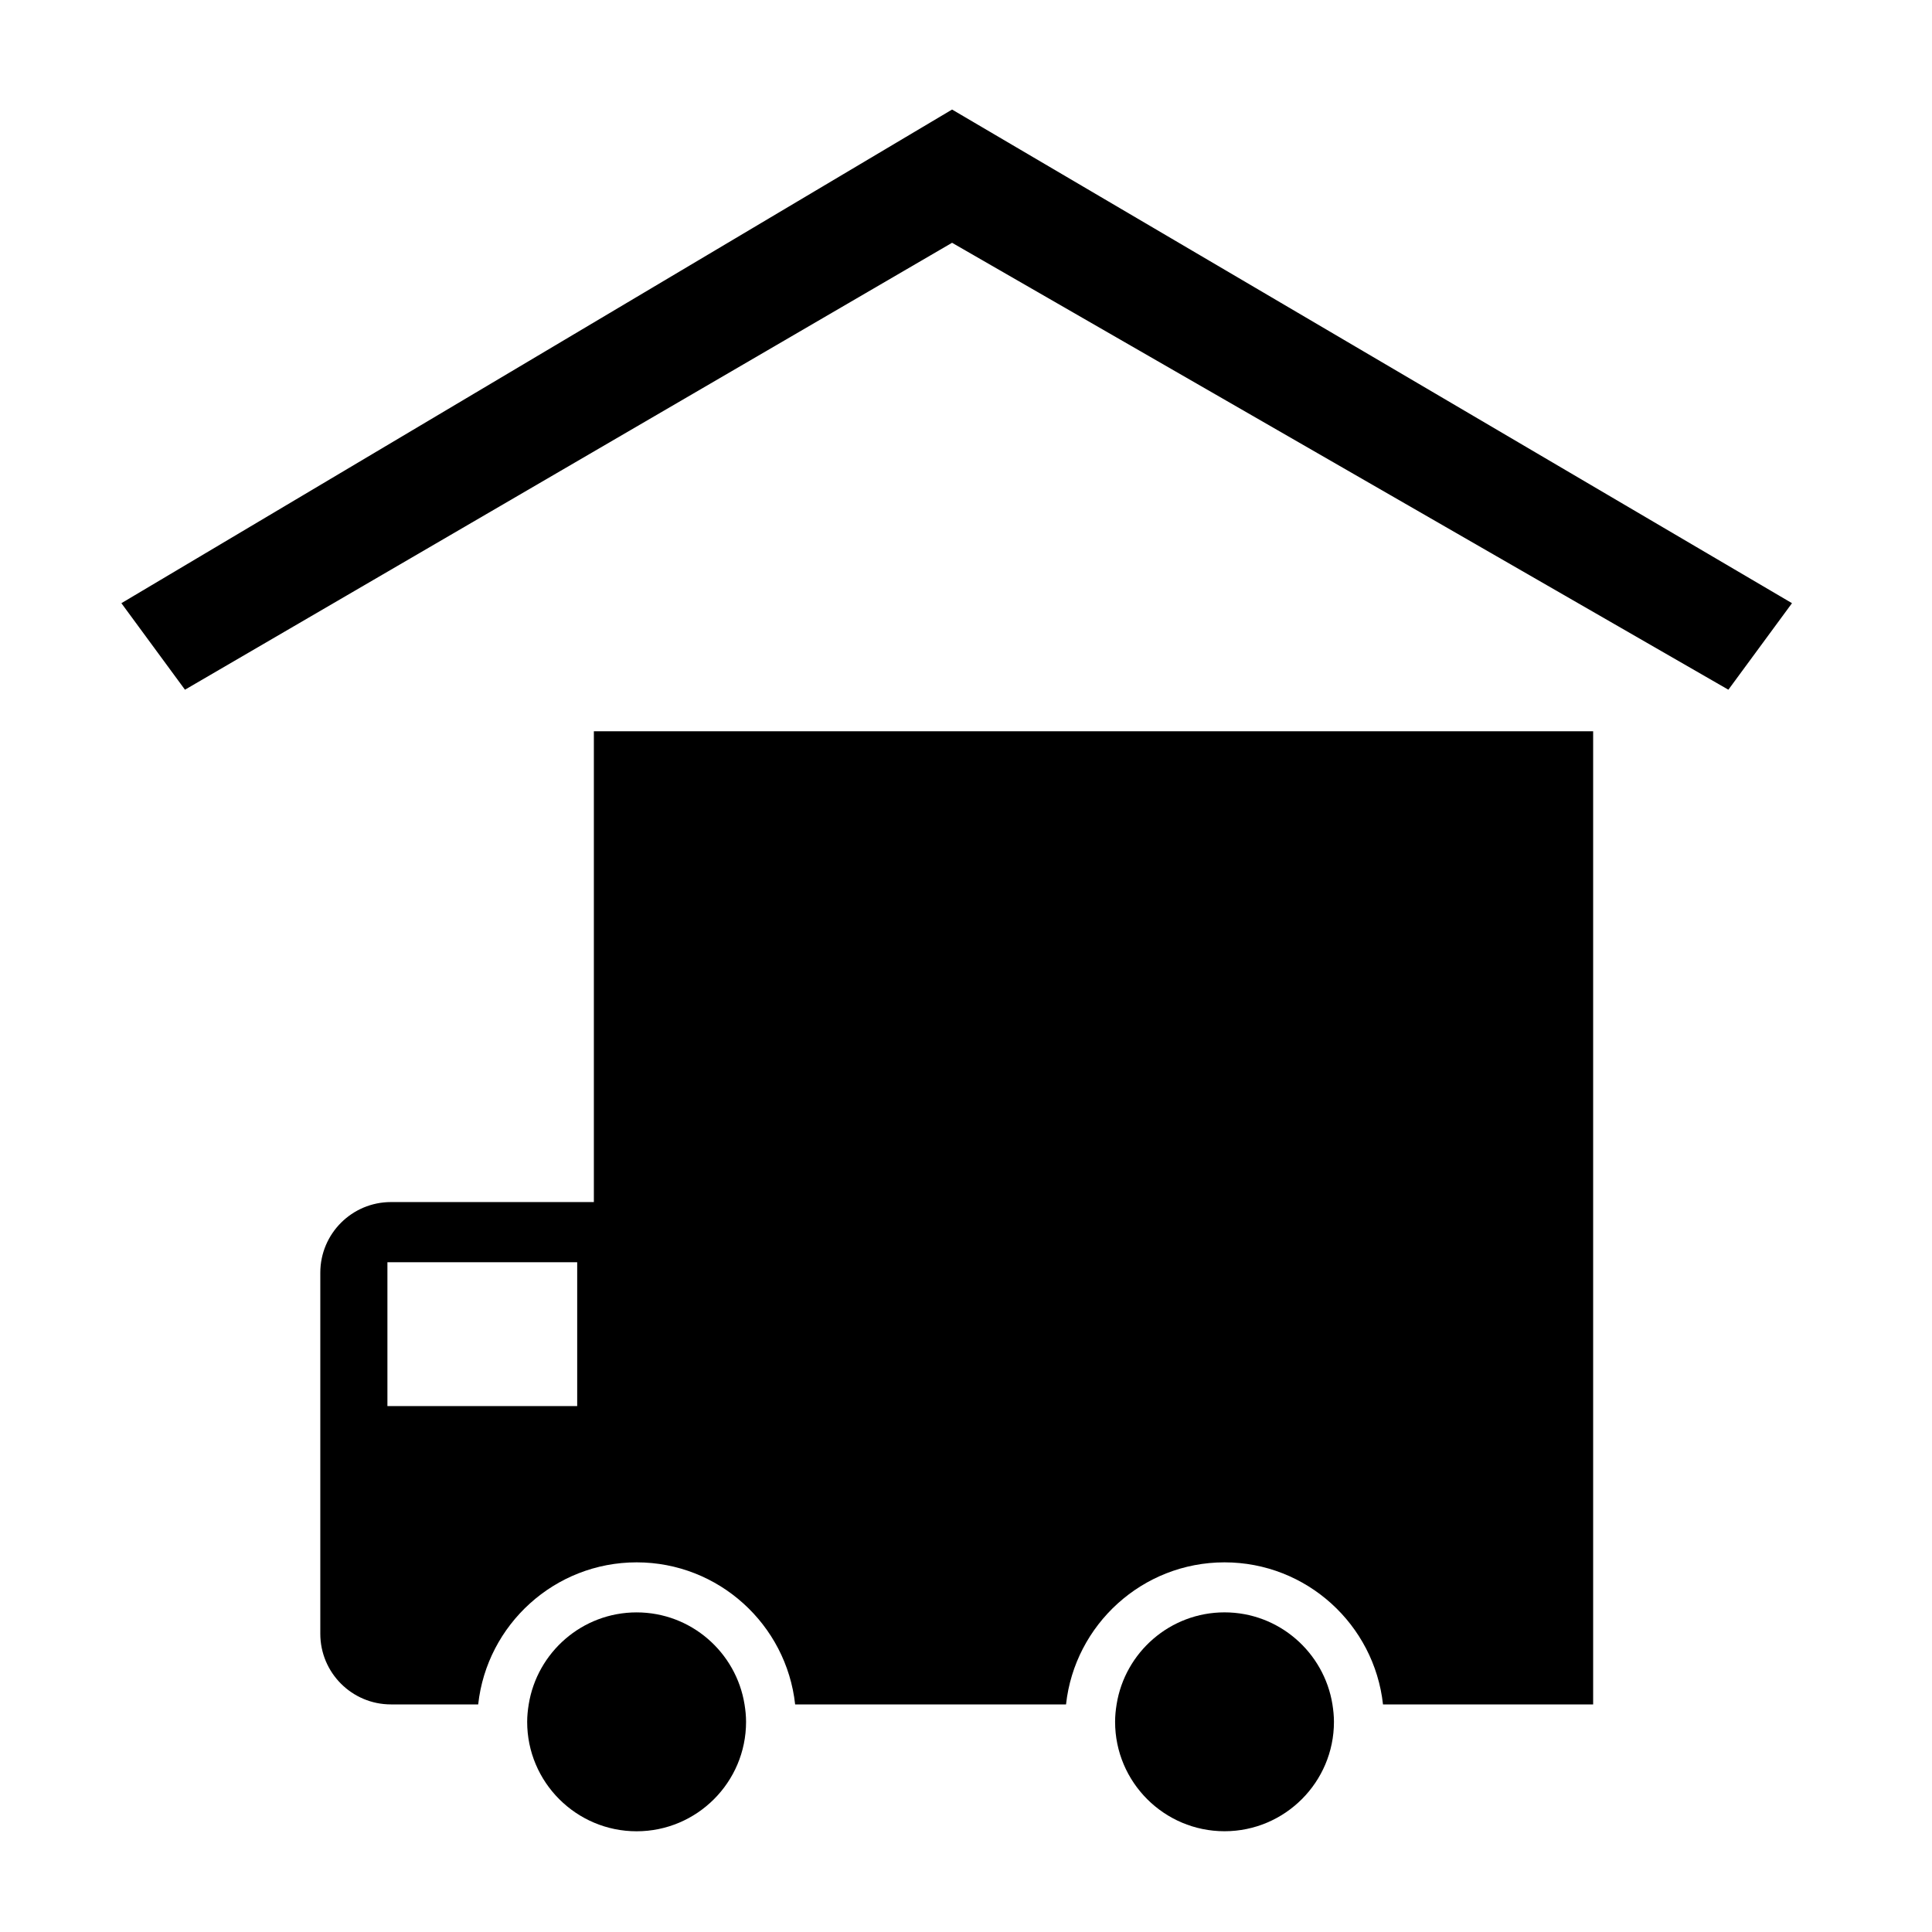
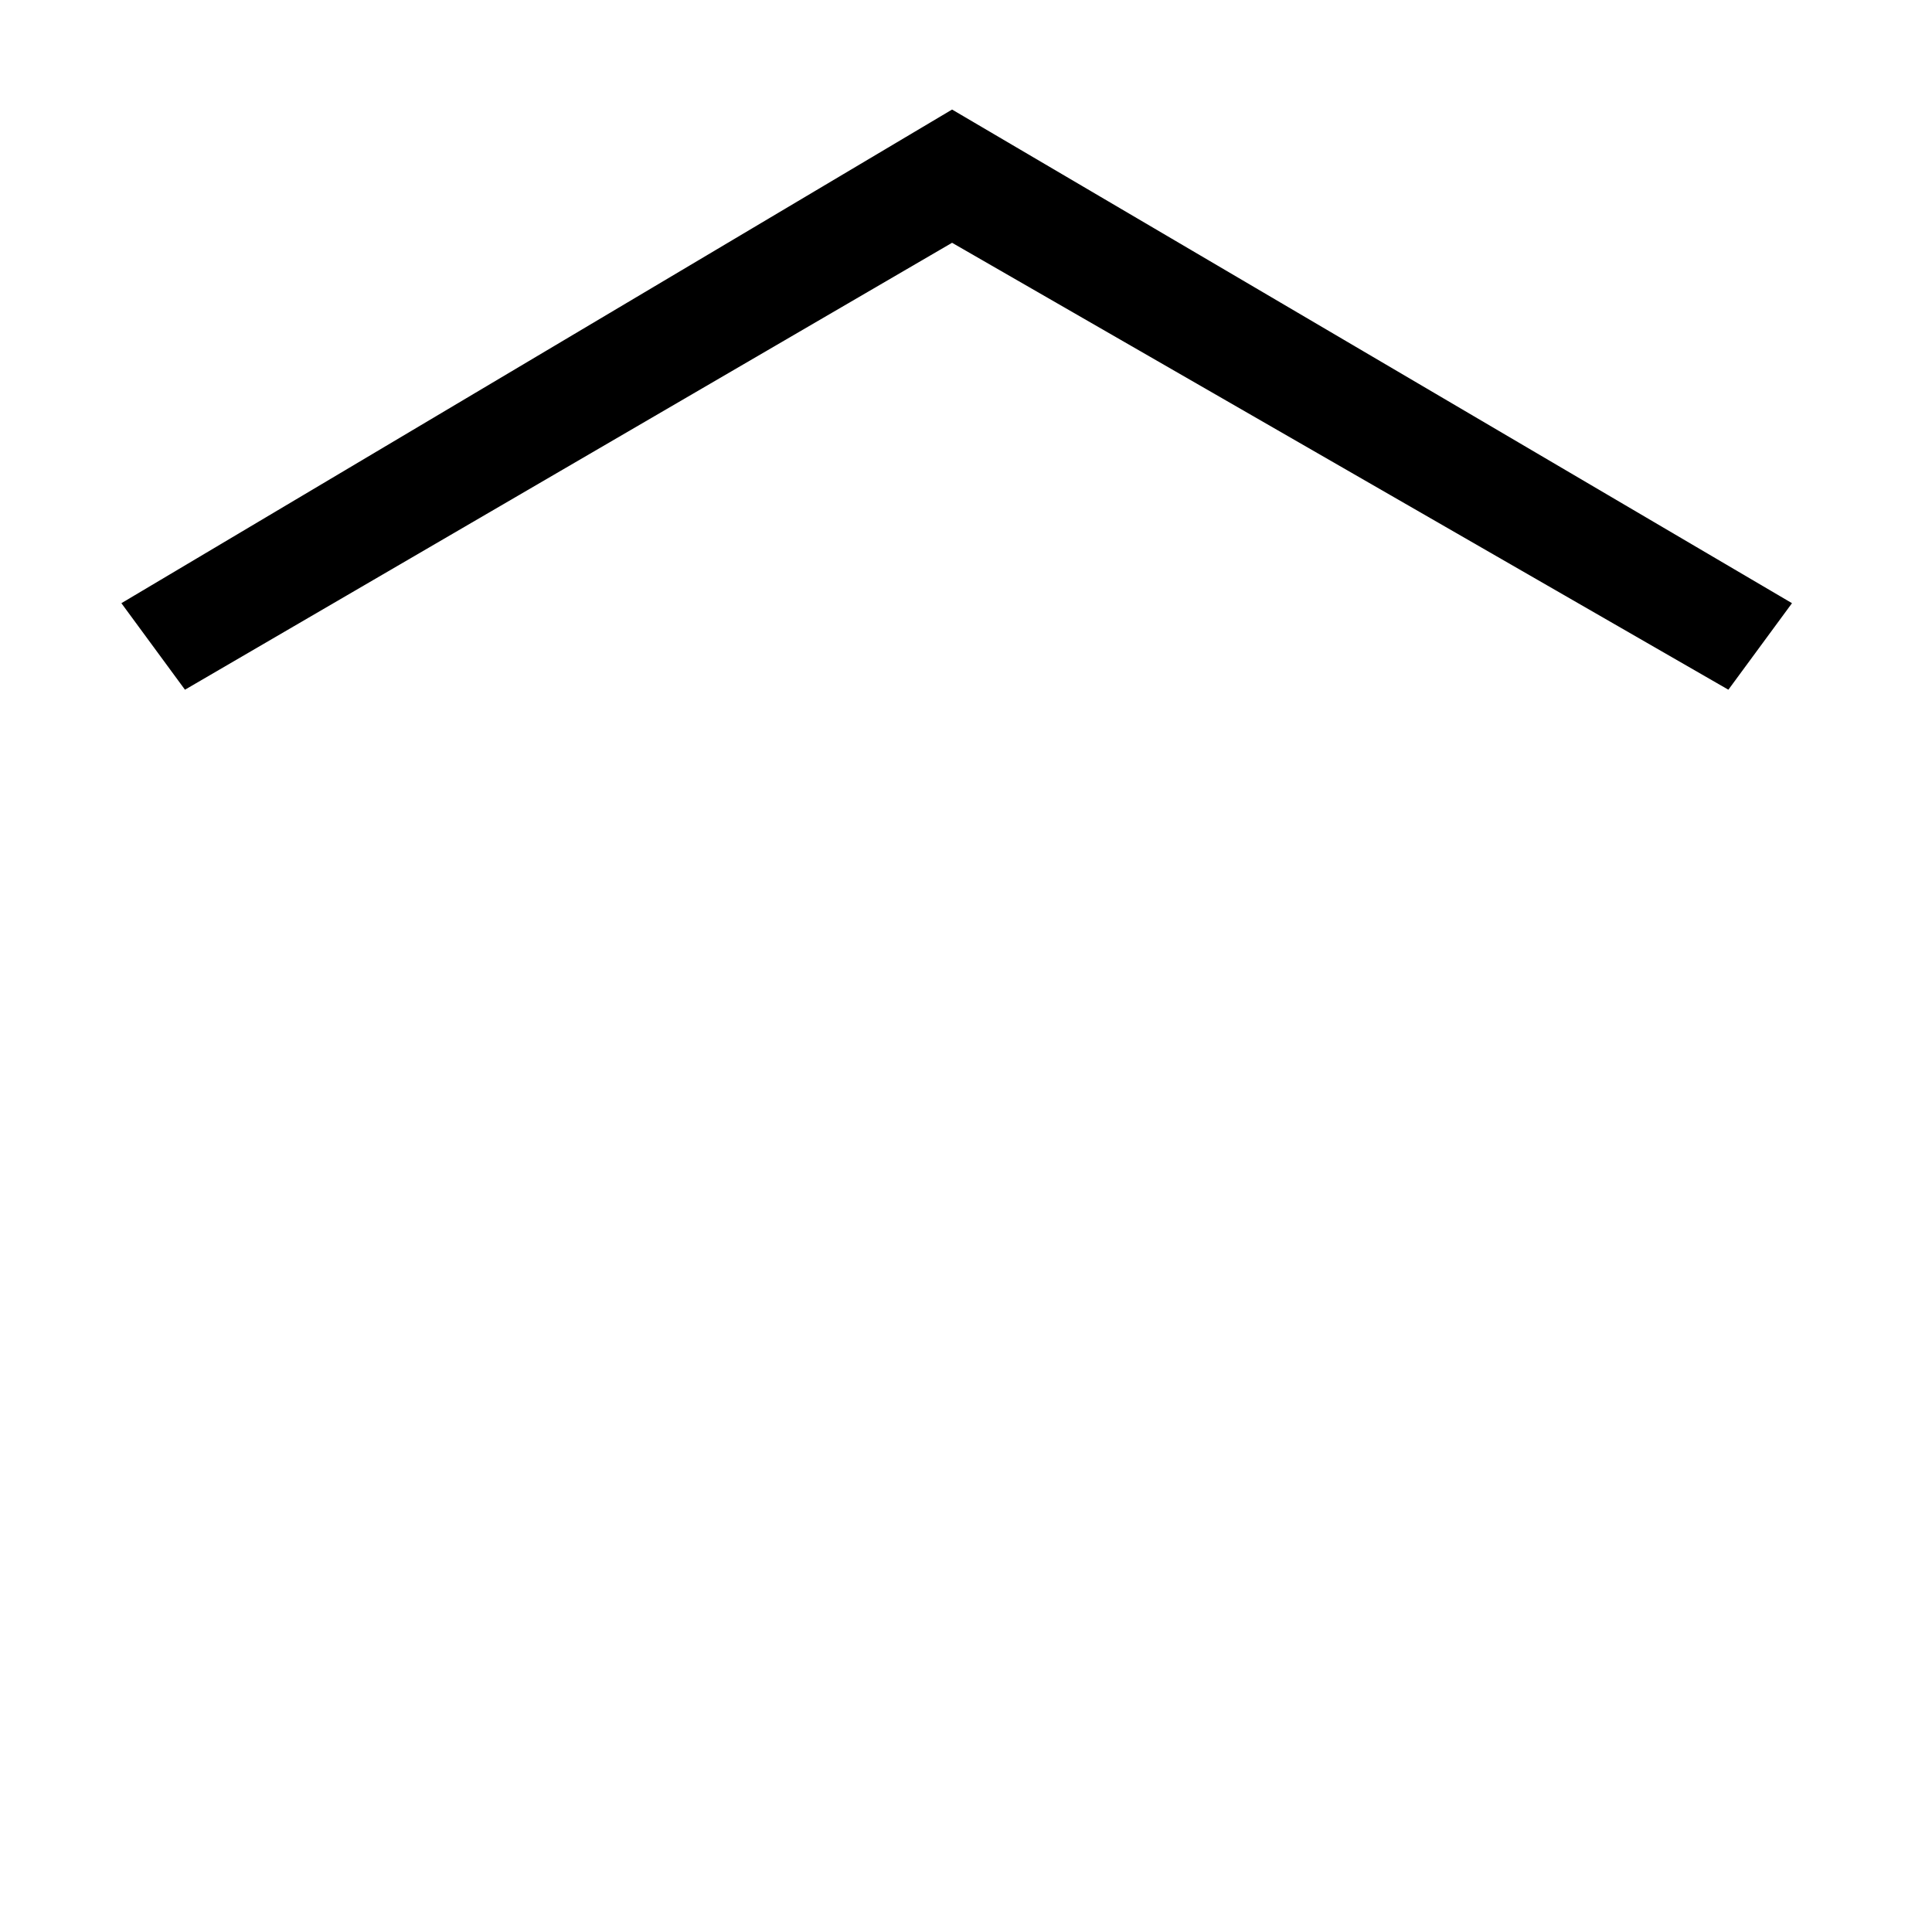
<svg xmlns="http://www.w3.org/2000/svg" fill="#000000" width="800px" height="800px" version="1.1" viewBox="144 144 512 512">
  <g>
    <path d="m396.31 173.03-220.14 130.82 16.848 22.93 203.29-118.44 205.73 118.44 16.859-22.93z" />
-     <path d="m381.66 481.95s0.043-0.184 0 0z" />
-     <path d="m312.71 571.3c-14.418 0-26.379 10.586-28.598 24.395-0.242 1.496-0.406 3.043-0.406 4.613 0 15.996 13.012 29 29.004 29 15.996 0 29.004-13.004 29.004-29 0-1.574-0.16-3.117-0.402-4.613-2.215-13.812-14.184-24.395-28.602-24.395z" />
-     <path d="m497.11 595.68c-2.223-13.801-14.184-24.387-28.598-24.387-14.414 0-26.391 10.586-28.598 24.387-0.246 1.508-0.402 3.043-0.402 4.613 0 15.996 13.004 29.004 29 29.004 15.996 0 29-13.012 29-29.004 0-1.559-0.164-3.102-0.402-4.613z" />
-     <path d="m301.38 337.79v124.77h-53.773c-10.336 0-18.723 8.383-18.723 18.719v95.688c0 10.336 8.387 18.719 18.723 18.719h23.117c2.309-21.145 20.258-37.648 41.996-37.648 21.738 0 39.684 16.504 42 37.648h71.789c2.309-21.145 20.254-37.648 42-37.648s39.684 16.504 42 37.648h55.691v-257.89zm-4.418 178.84h-50.293v-38.121h50.293z" />
  </g>
</svg>